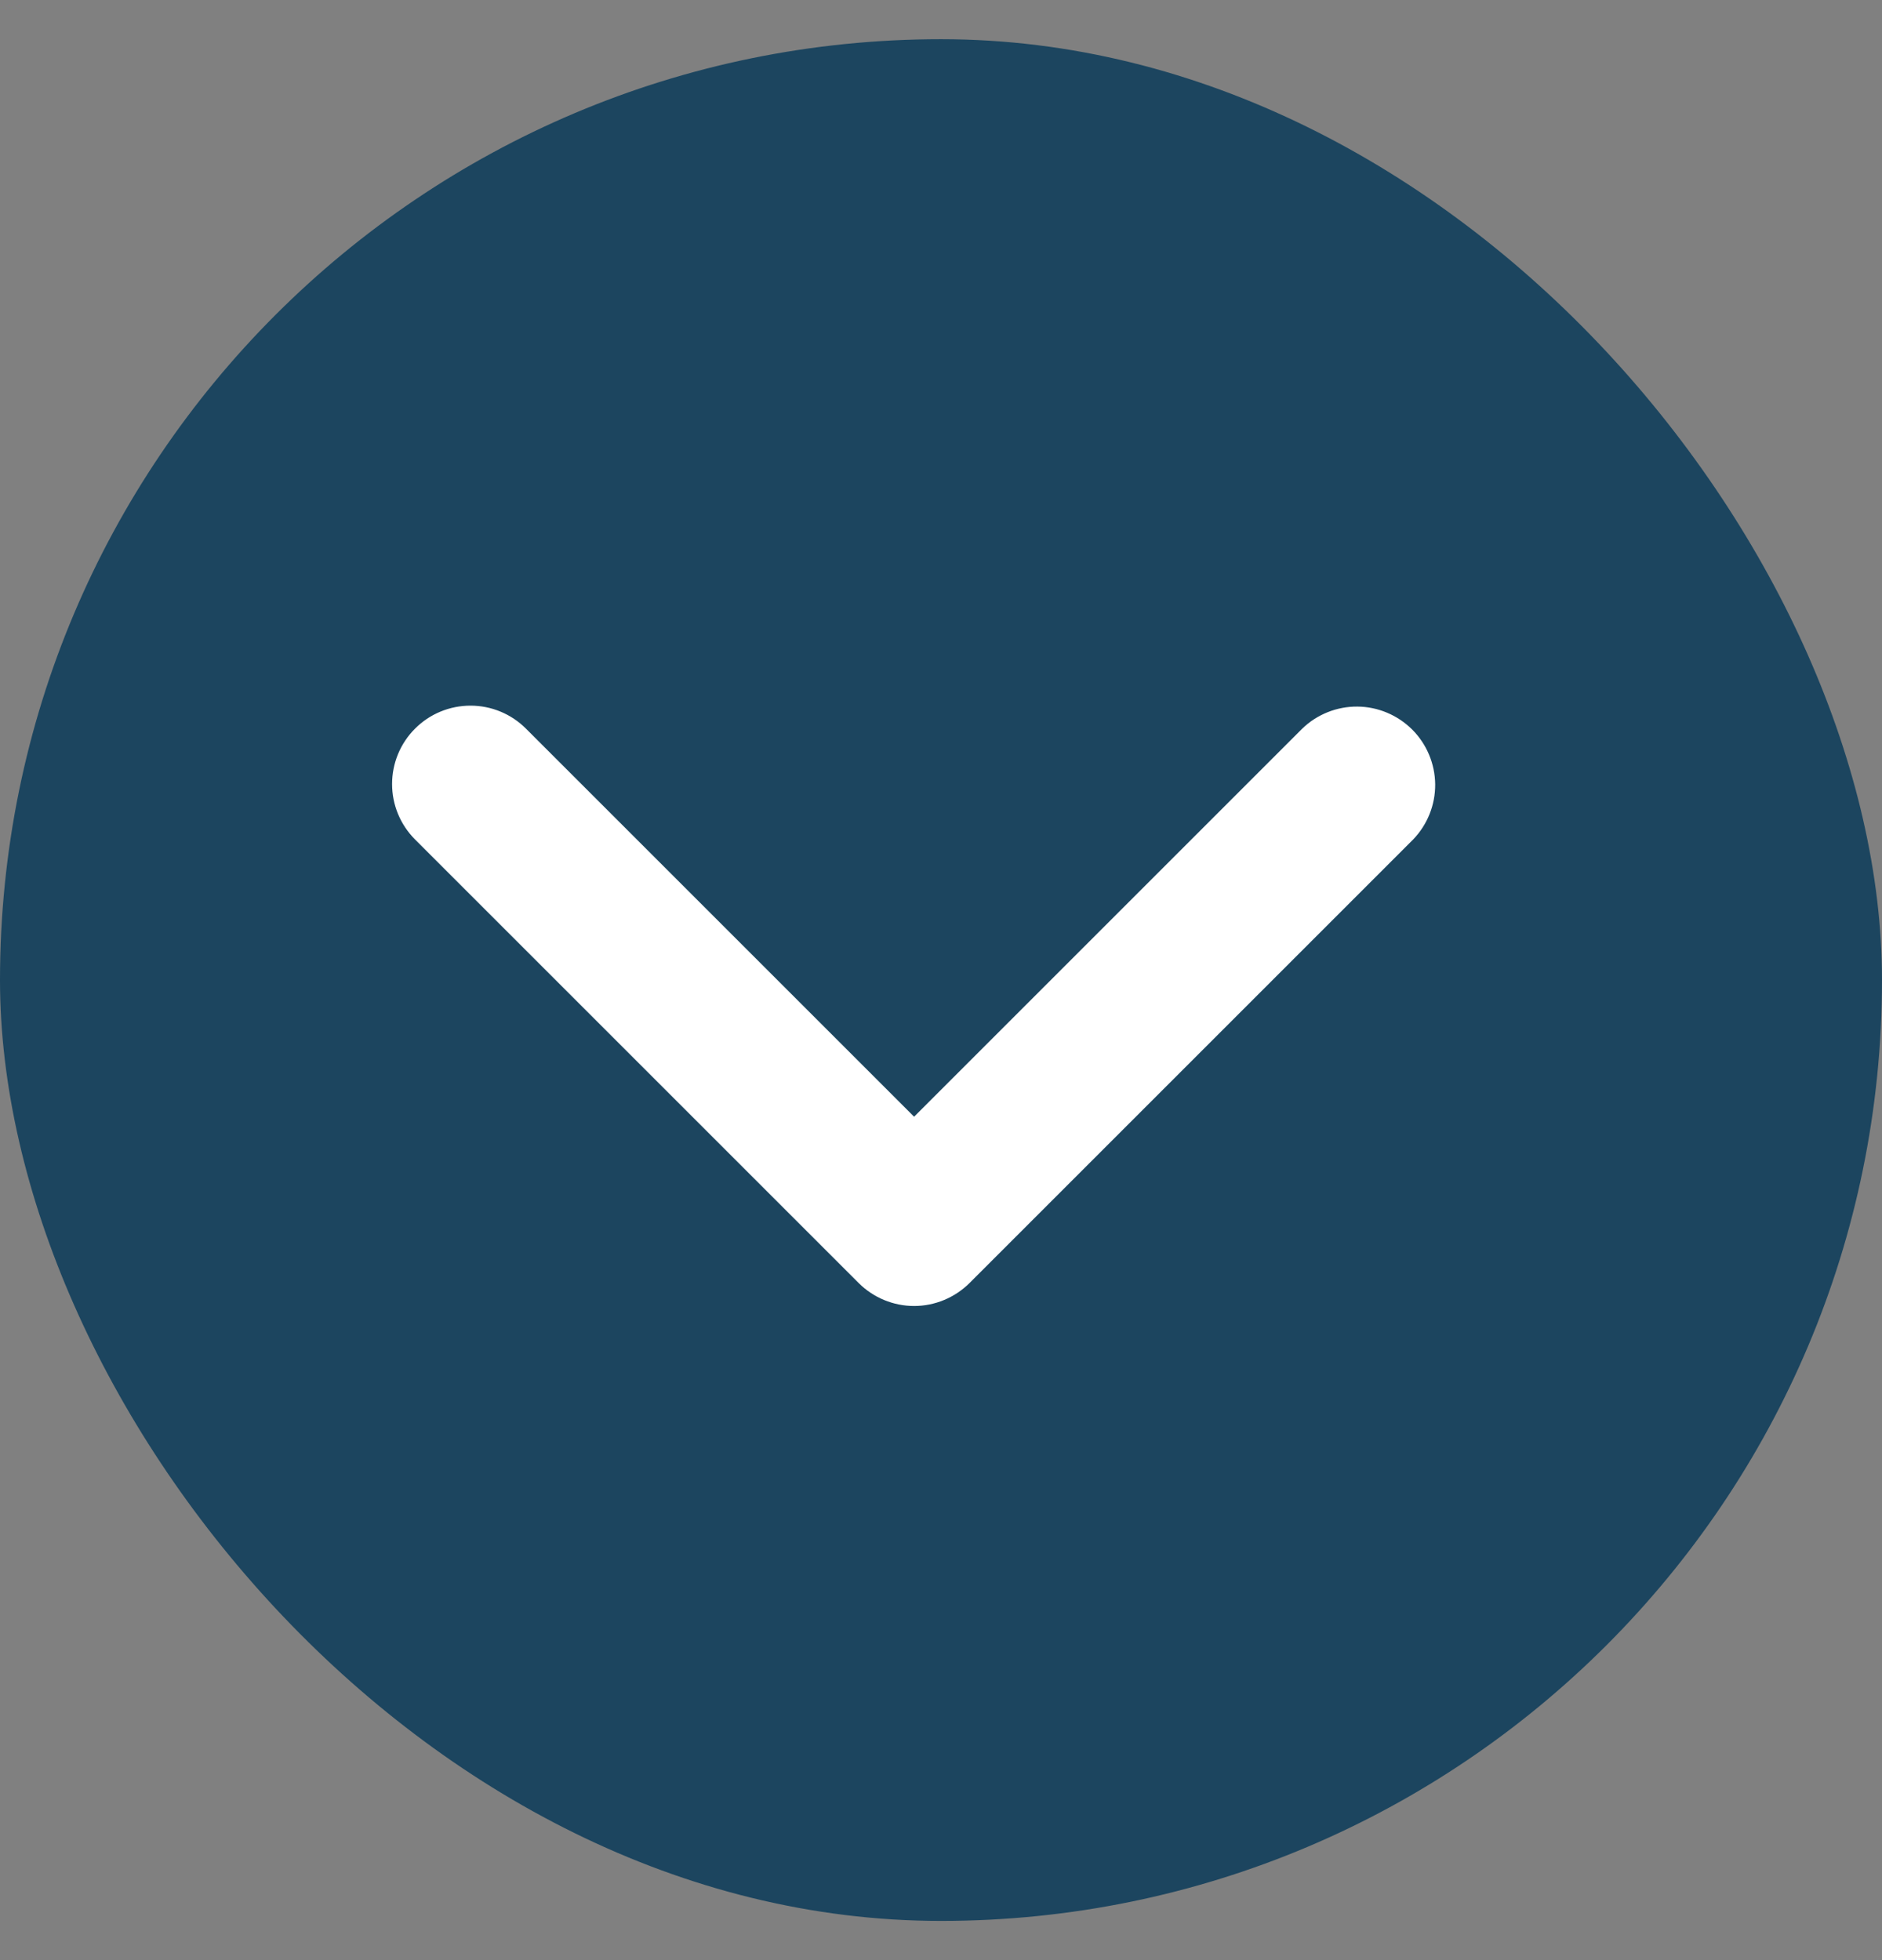
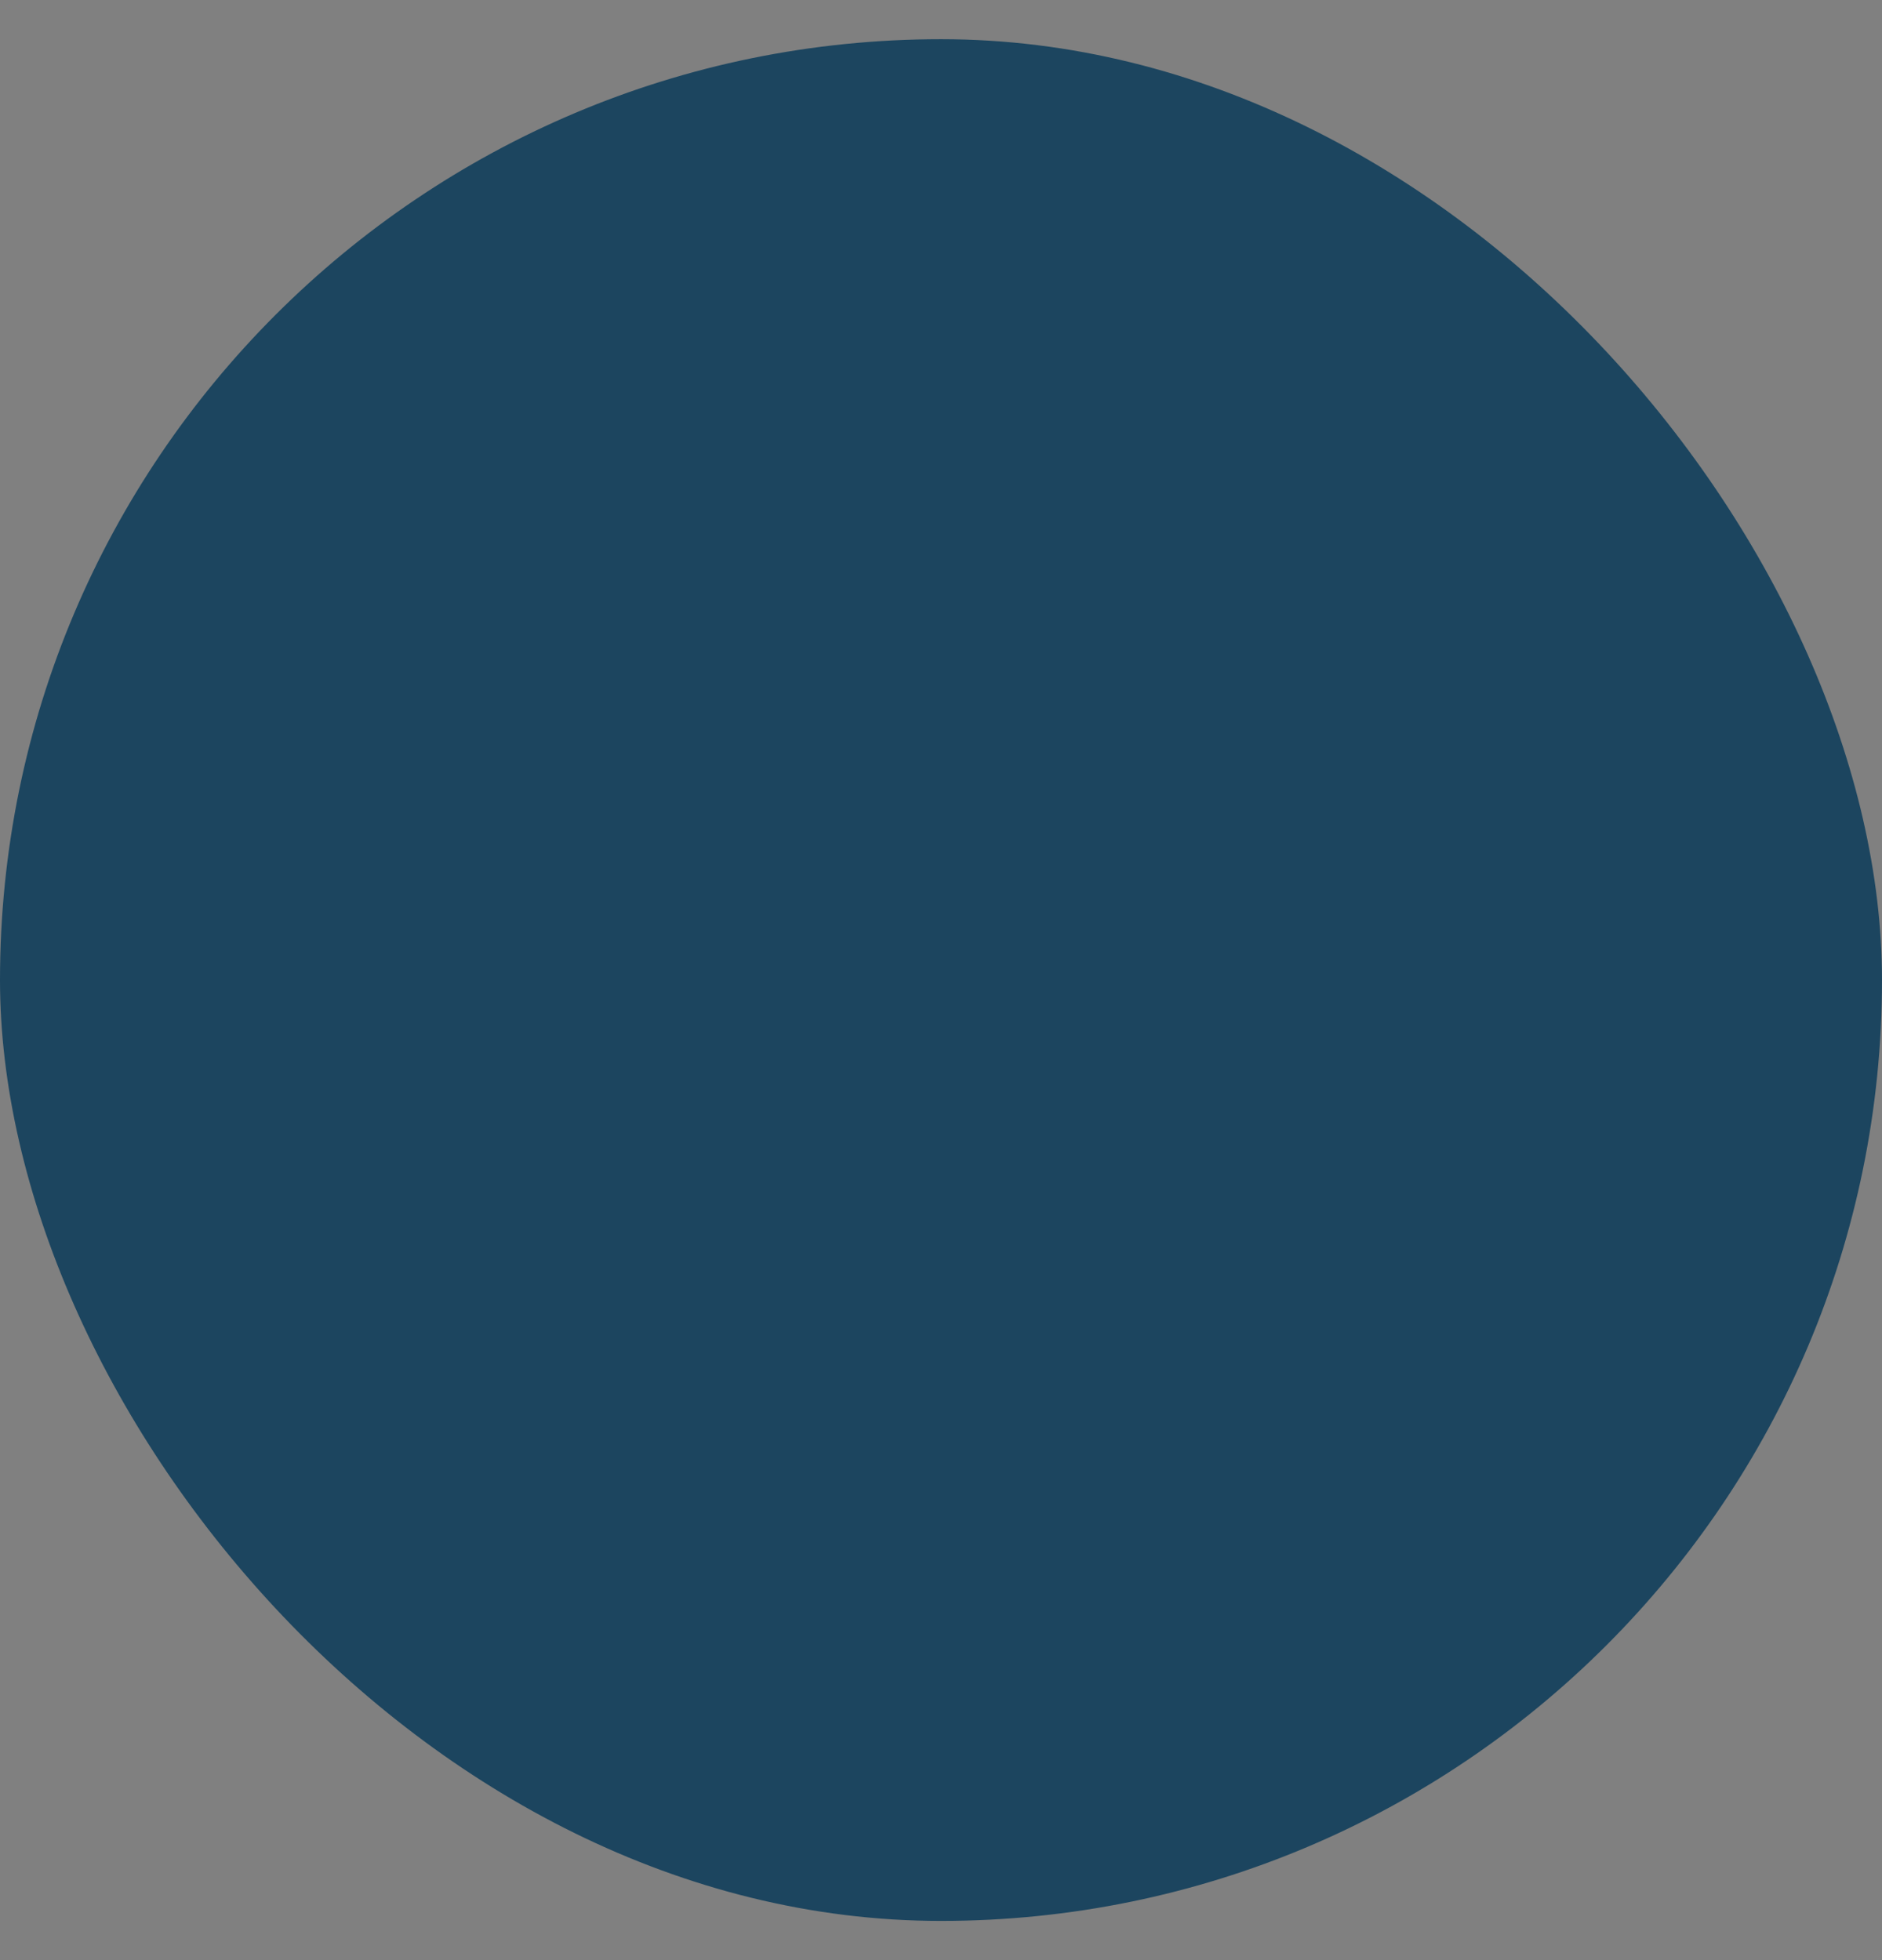
<svg xmlns="http://www.w3.org/2000/svg" width="24" height="25" viewBox="0 0 24 25" fill="none">
  <rect x="0" y="0" width="24" height="25" fill="#808080" stroke="none" />
  <rect y="0.5" width="24" height="24" rx="12" fill="#1C455F" />
-   <path d="M5.293 9.293C5.48 9.105 5.735 9 6 9C6.265 9 6.519 9.105 6.707 9.293L11.657 14.243L16.607 9.293C16.795 9.111 17.048 9.01 17.31 9.012C17.572 9.014 17.823 9.12 18.009 9.305C18.194 9.49 18.299 9.741 18.302 10.003C18.304 10.266 18.203 10.518 18.021 10.707L12.364 16.364C12.176 16.551 11.922 16.657 11.657 16.657C11.392 16.657 11.137 16.551 10.95 16.364L5.293 10.707C5.105 10.519 5 10.265 5 10C5 9.735 5.105 9.48 5.293 9.293Z" fill="white" />
</svg>